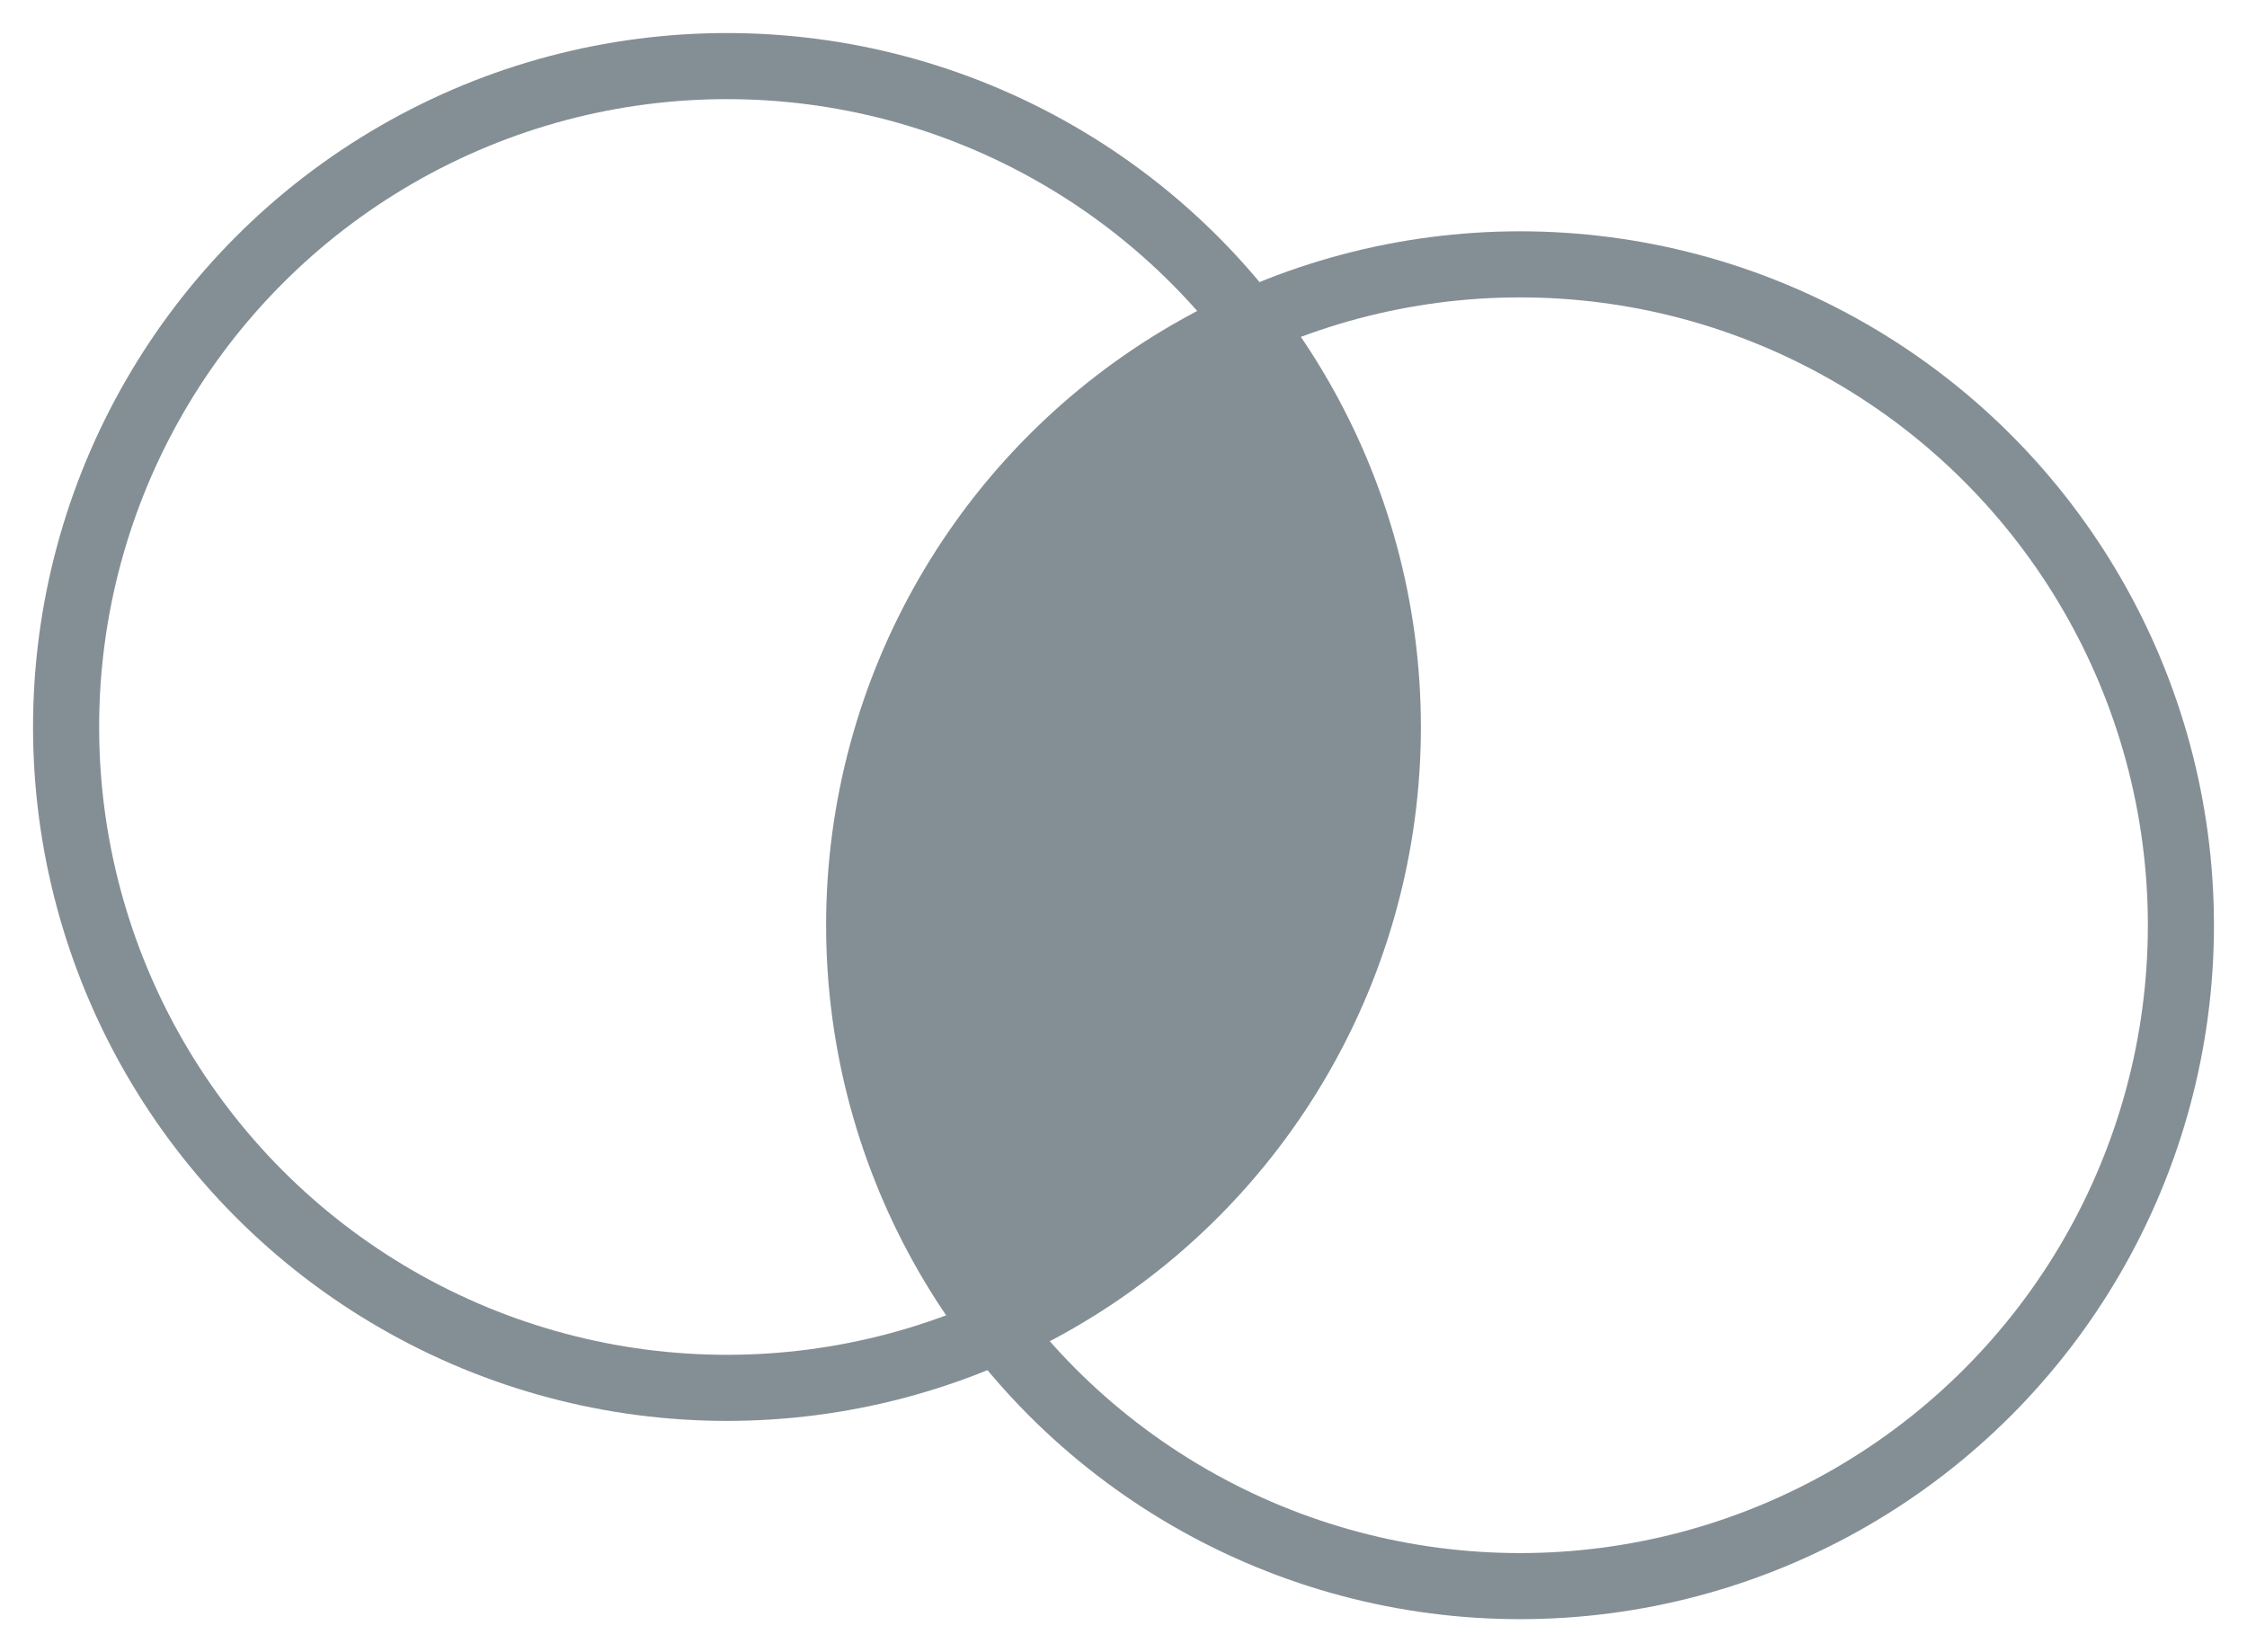
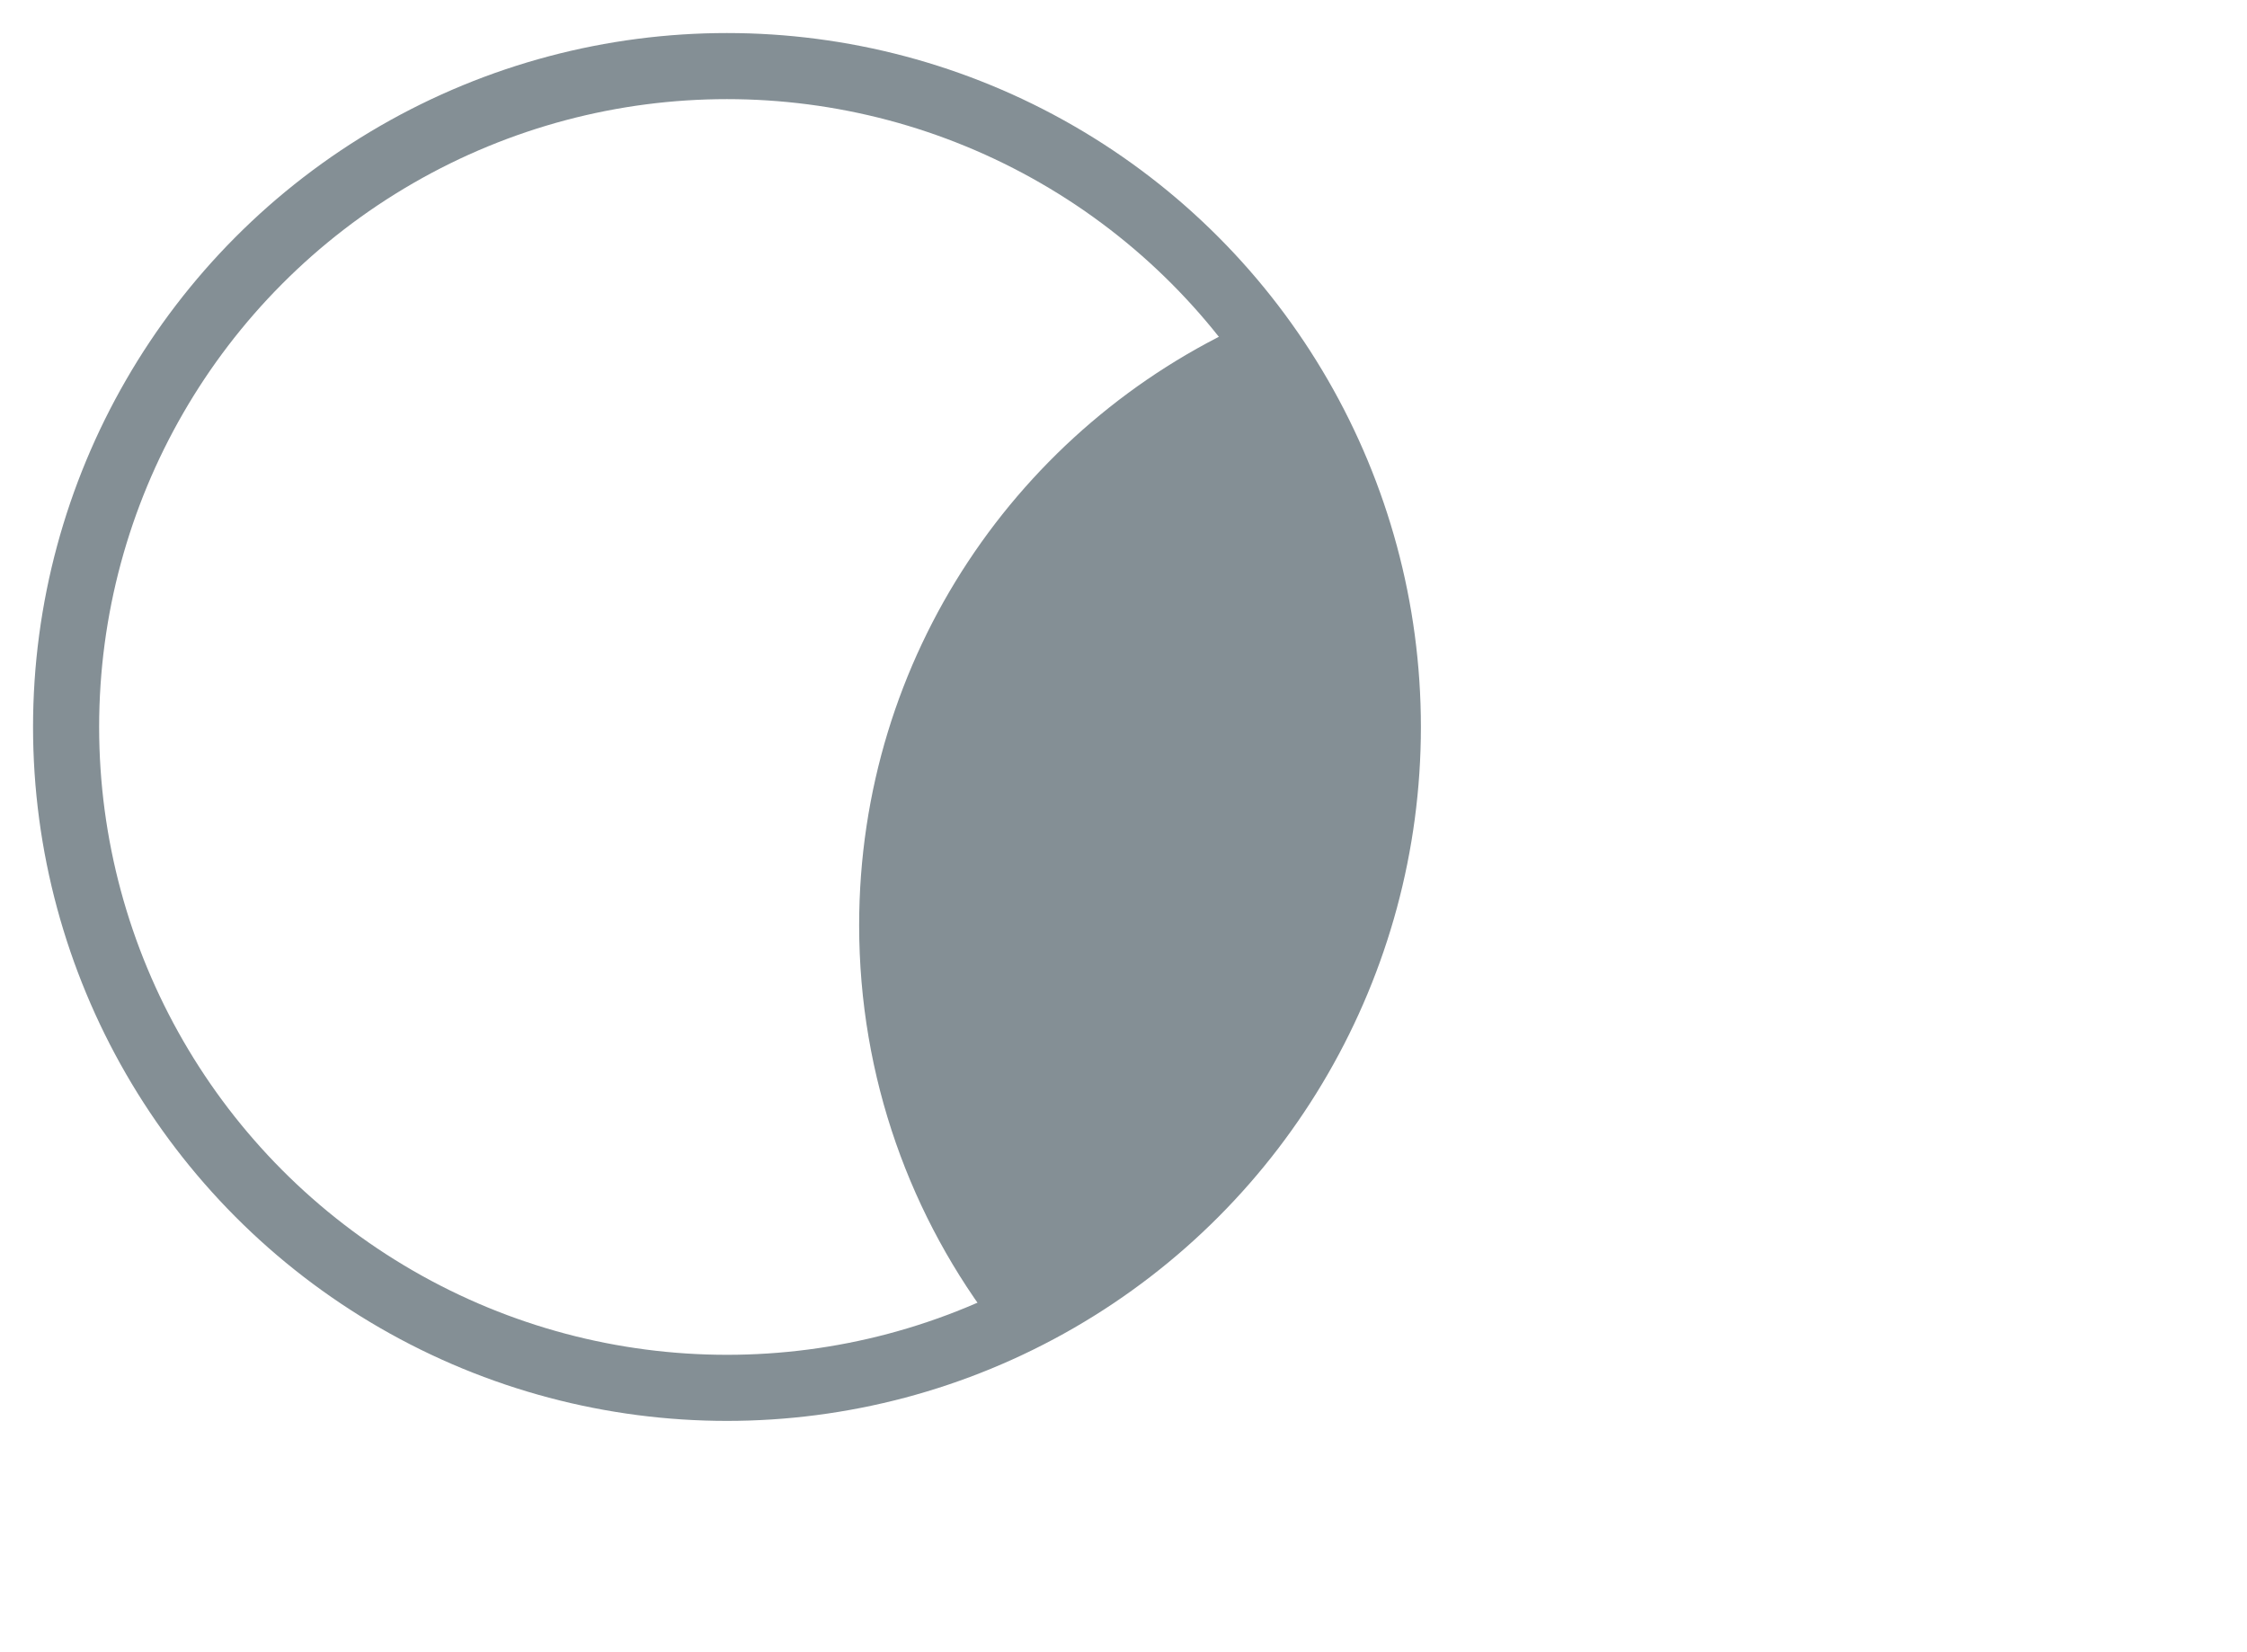
<svg xmlns="http://www.w3.org/2000/svg" width="34" height="25" viewBox="0 0 34 25" fill="none">
  <circle cx="11" cy="11" r="10" stroke="#848F95" />
-   <circle cx="23" cy="14" r="10" stroke="#848F95" />
  <path fill-rule="evenodd" clip-rule="evenodd" d="M15.095 20.126C18.576 18.561 21 15.064 21 11C21 8.692 20.218 6.567 18.905 4.874C15.424 6.439 13 9.936 13 14C13 16.308 13.782 18.433 15.095 20.126Z" fill="#848F95" />
</svg>